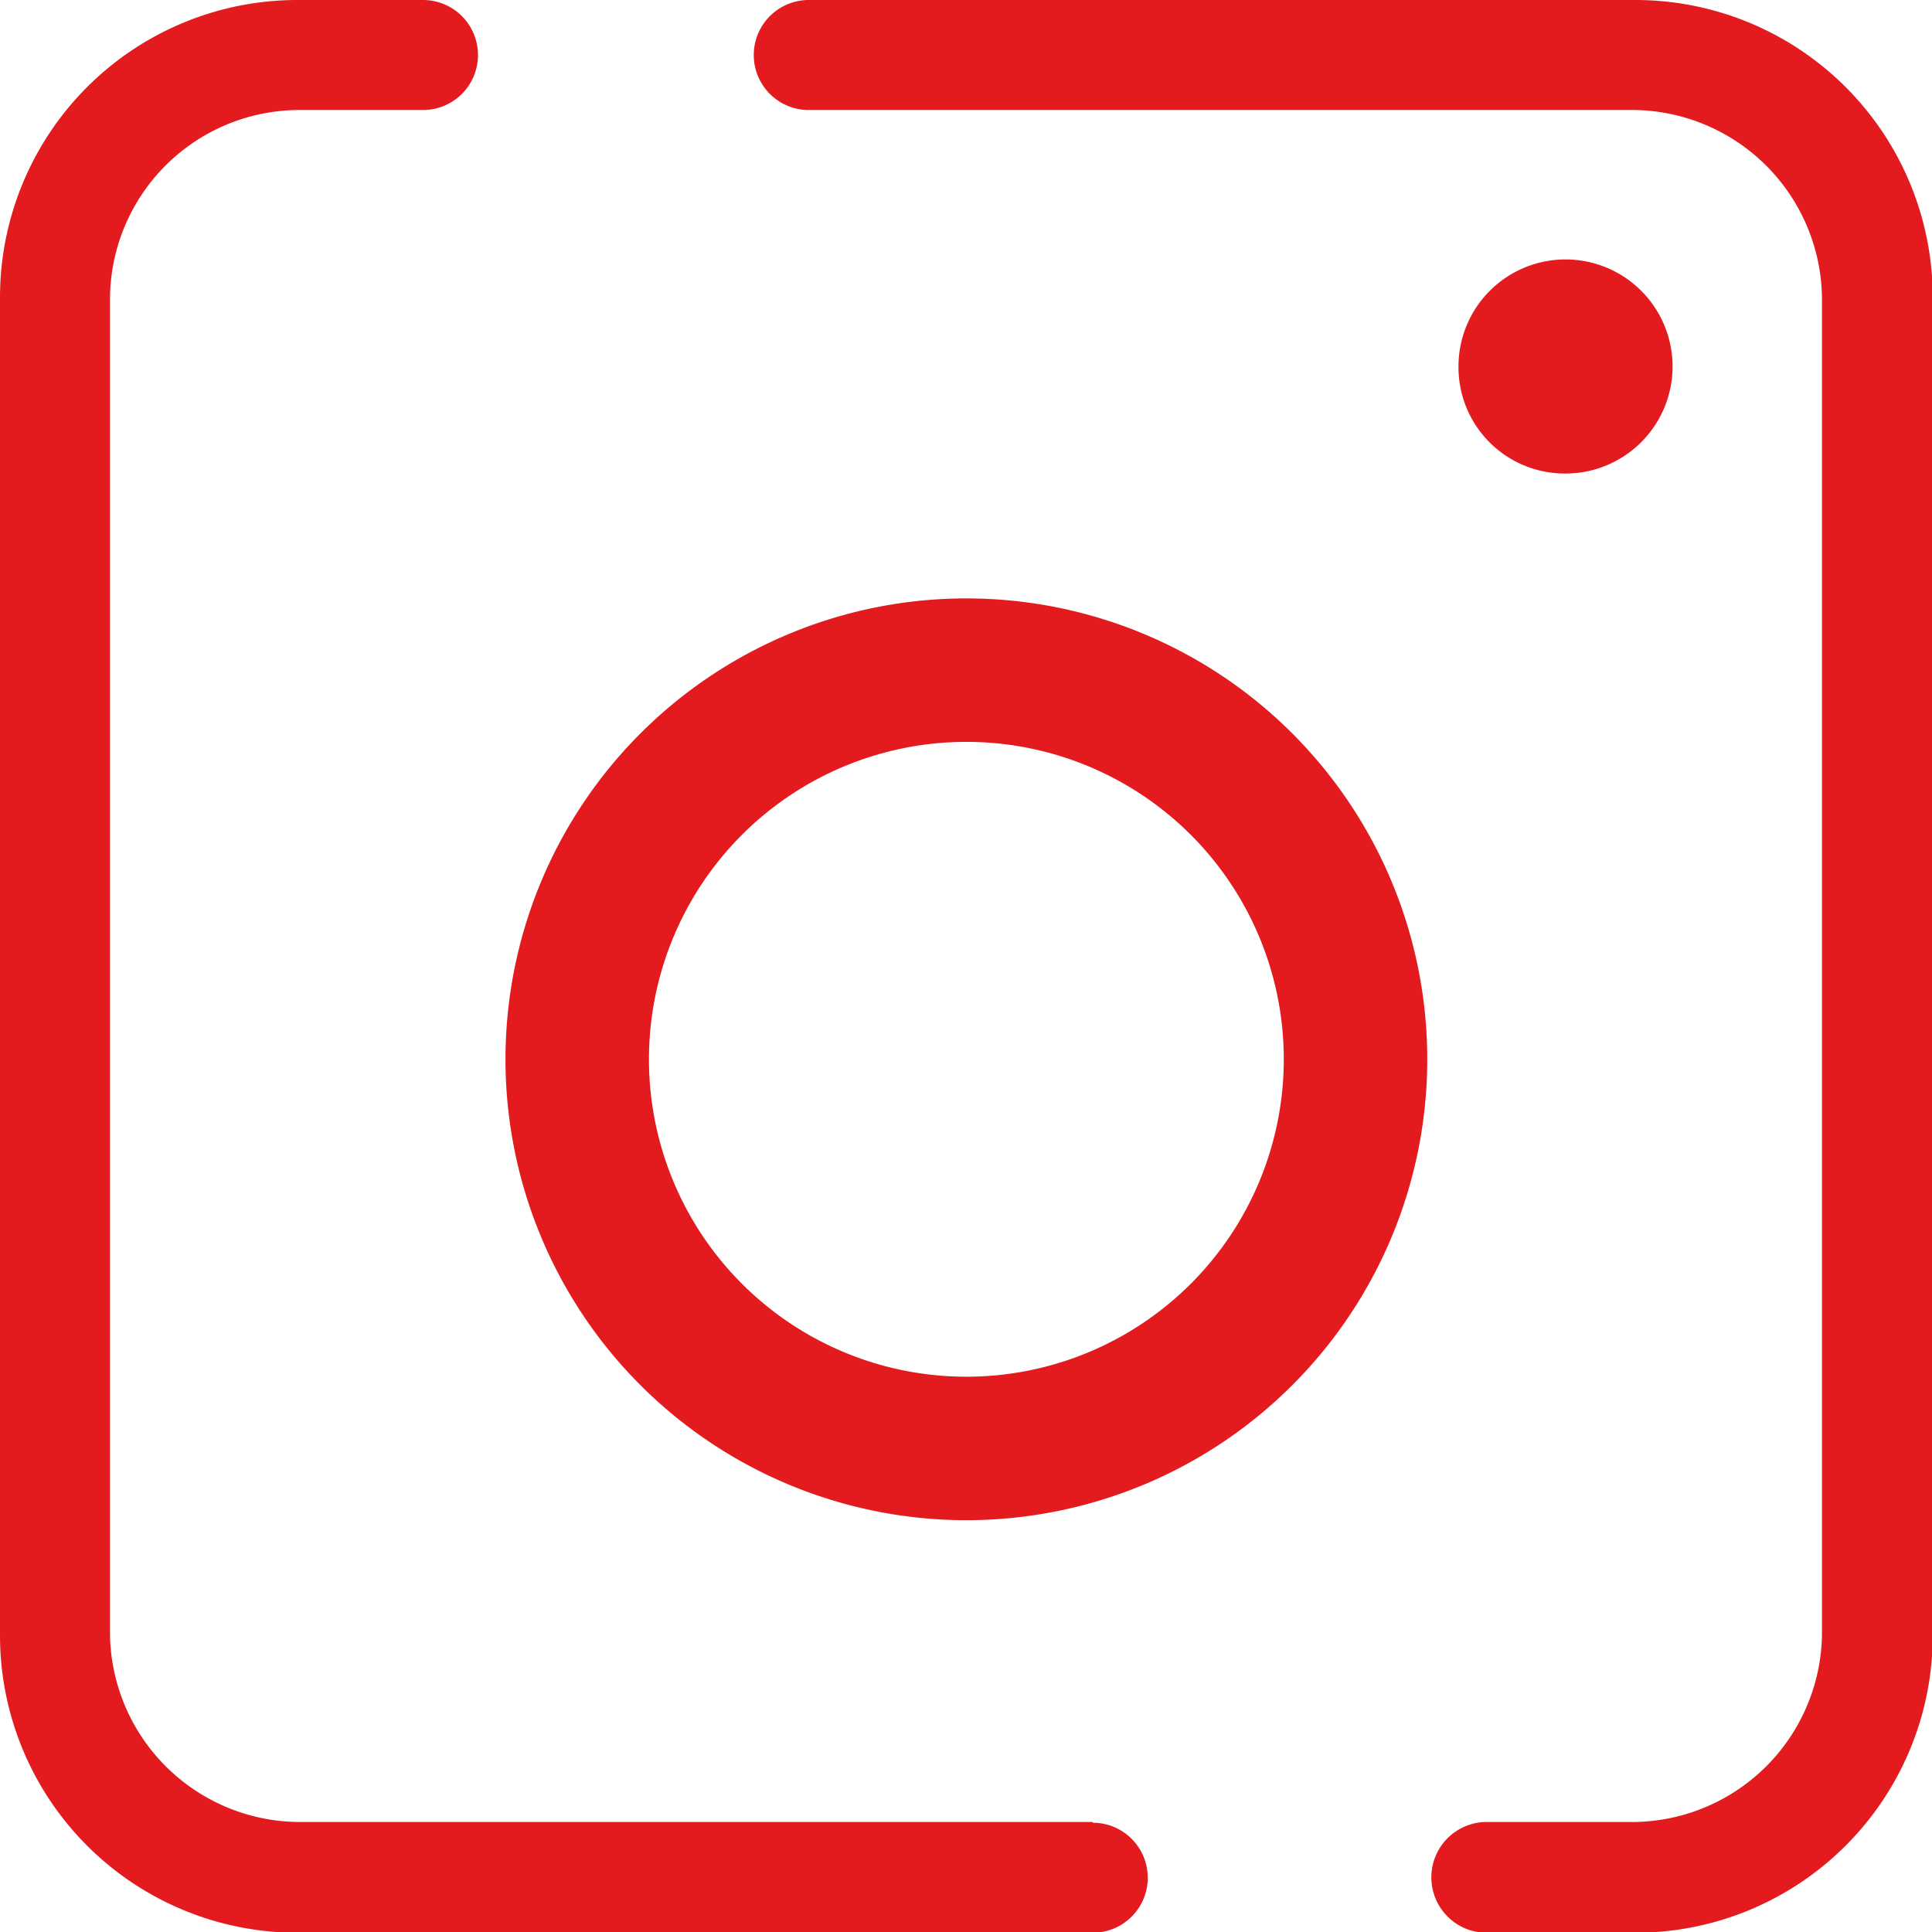
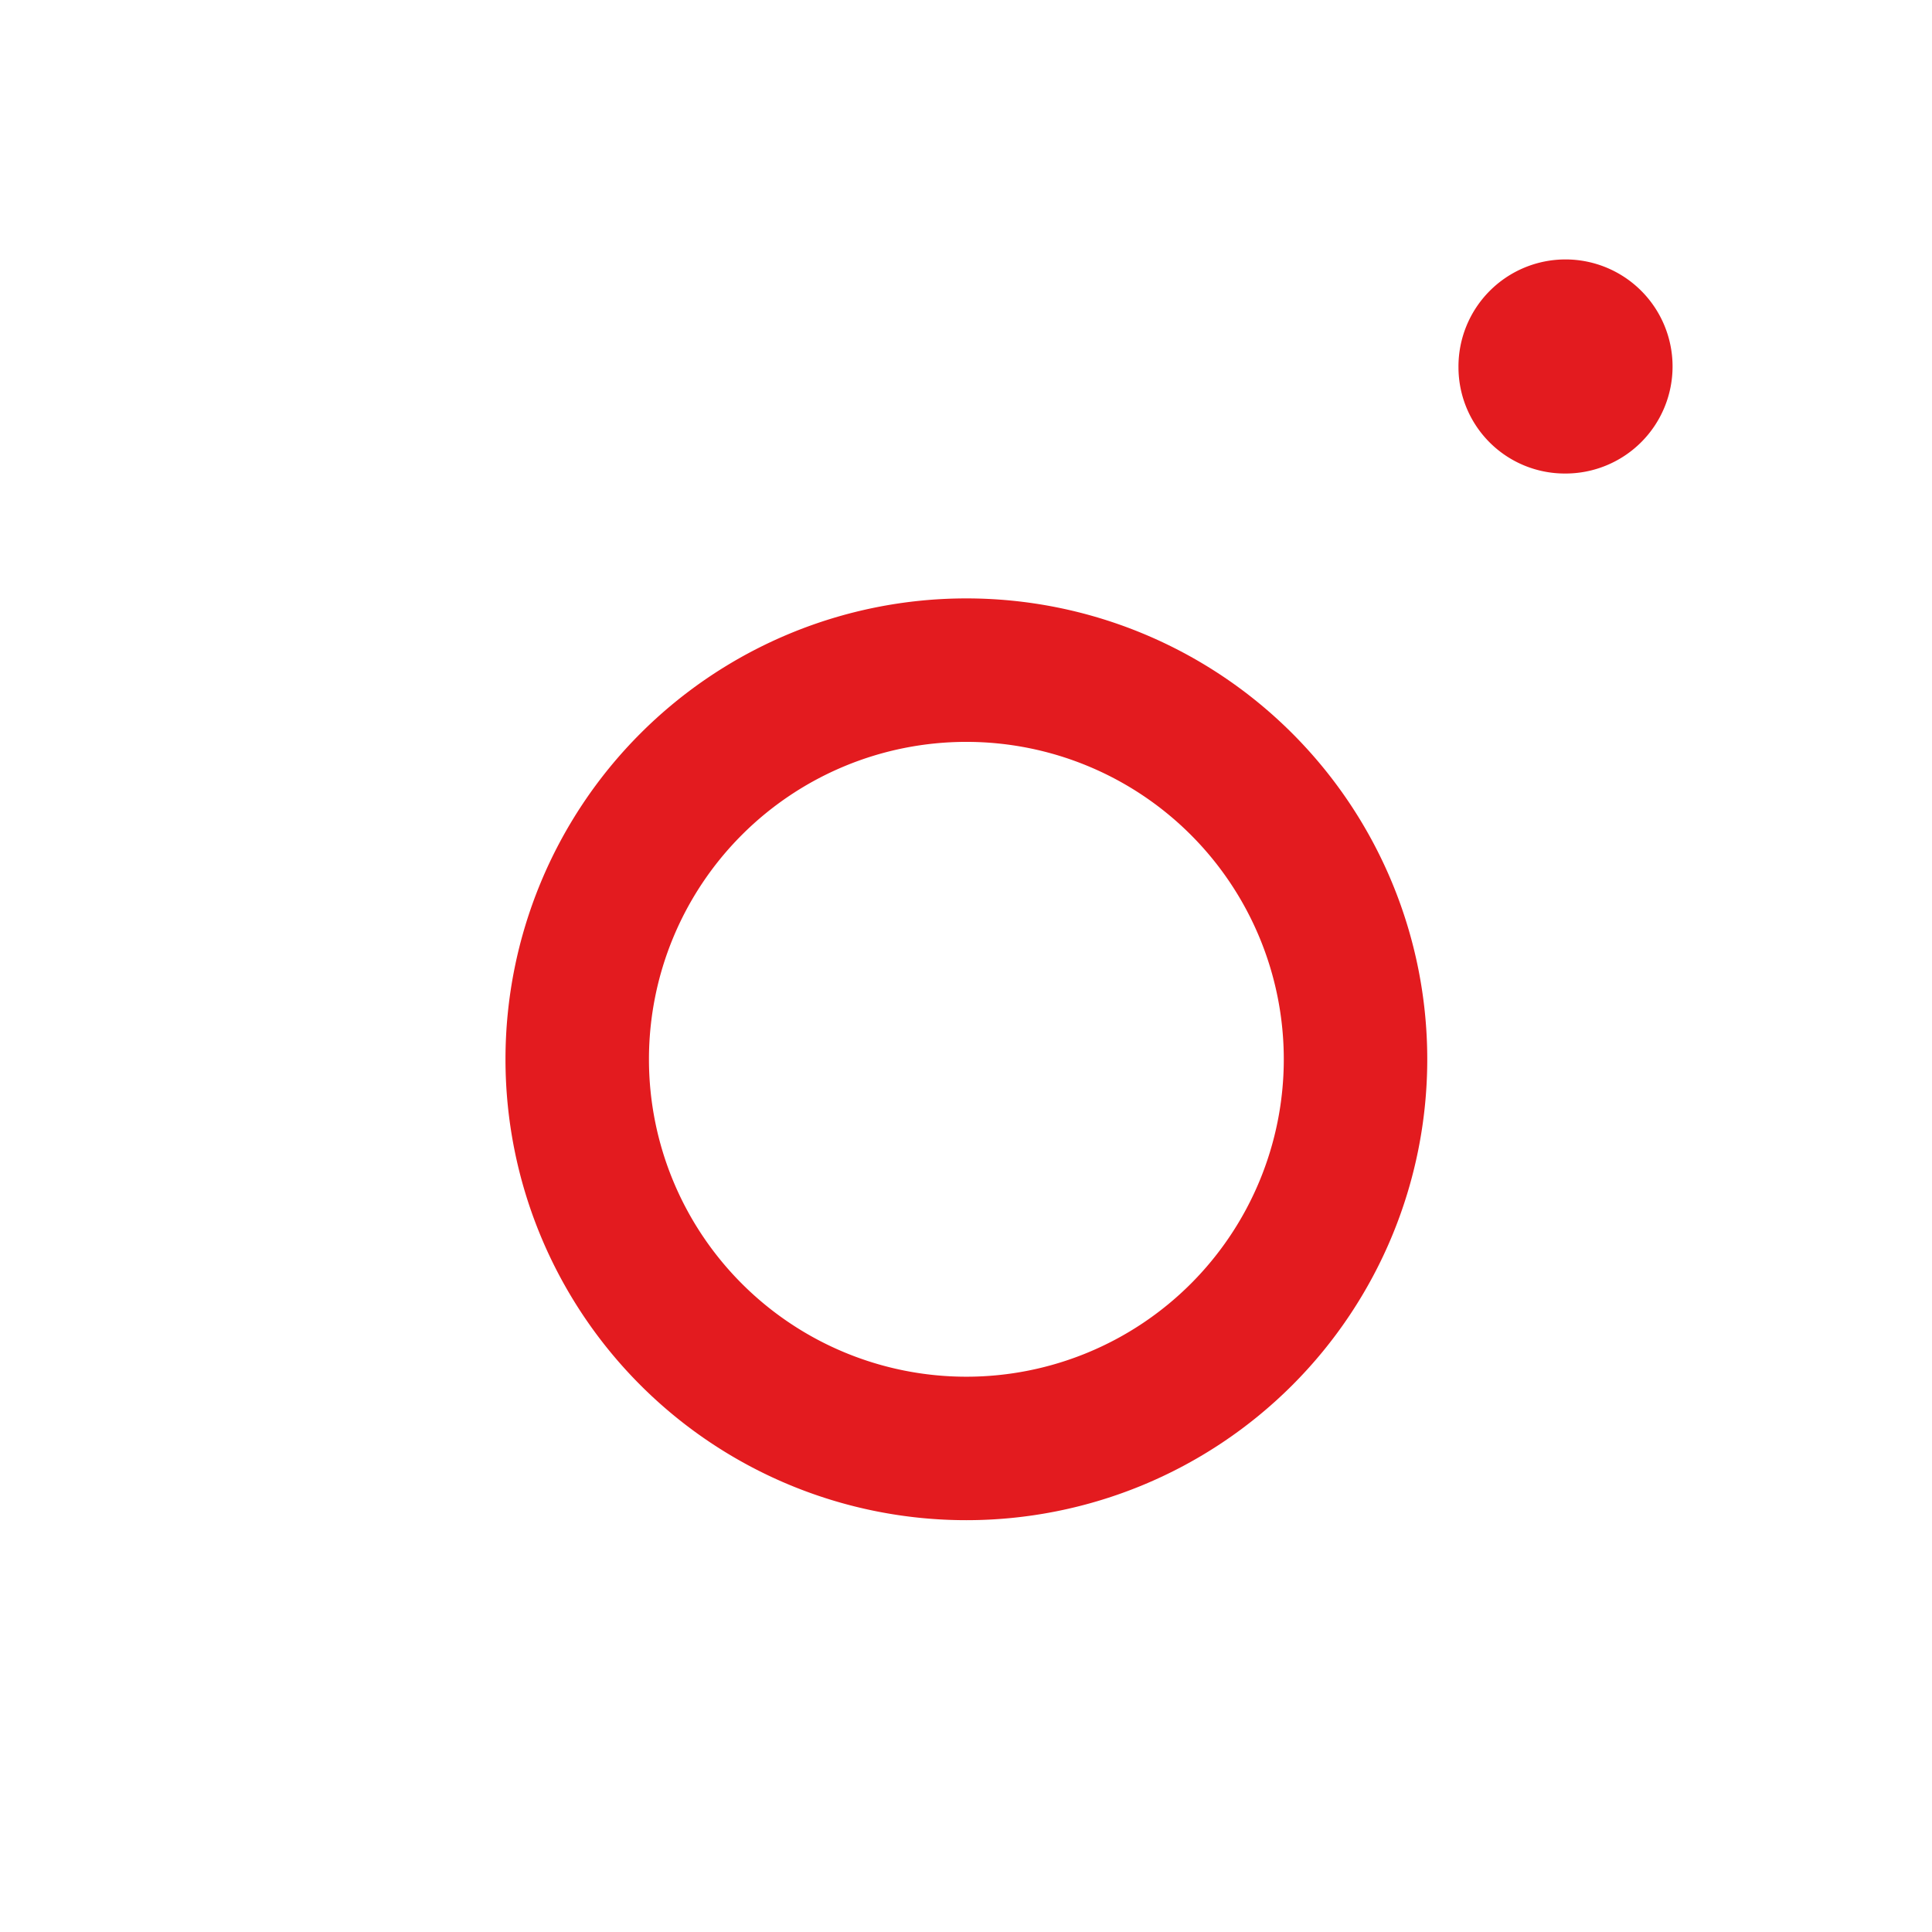
<svg xmlns="http://www.w3.org/2000/svg" viewBox="0 0 25.99 25.99">
  <defs>
    <style>.cls-1{fill:#e31b1f;}</style>
  </defs>
  <g id="Layer_2" data-name="Layer 2">
    <g id="Layer_1-2" data-name="Layer 1">
-       <path class="cls-1" d="M22,0H10.88a.74.74,0,0,0,0,1.48H22A2.56,2.56,0,0,1,24.51,4V22A2.56,2.56,0,0,1,22,24.51H20A.74.74,0,0,0,20,26H22a4,4,0,0,0,4-4V4A4,4,0,0,0,22,0Z" />
-       <path class="cls-1" d="M14.7,24.51H4A2.56,2.56,0,0,1,1.48,22V4A2.55,2.55,0,0,1,4,1.48H5.7A.74.74,0,0,0,6.43.74.74.74,0,0,0,5.7,0H4A4,4,0,0,0,0,4V22a4,4,0,0,0,4,4H14.7a.74.74,0,1,0,0-1.48Z" />
      <path class="cls-1" d="M13,8.05a6.2,6.2,0,1,0,6.2,6.2A6.2,6.2,0,0,0,13,8.05Zm0,10.47a4.27,4.27,0,1,1,4.27-4.27A4.27,4.27,0,0,1,13,18.52Z" />
      <path class="cls-1" d="M21.05,6.37a1.44,1.44,0,1,0-1.43-1.43A1.43,1.43,0,0,0,21.05,6.37Z" />
    </g>
  </g>
</svg>